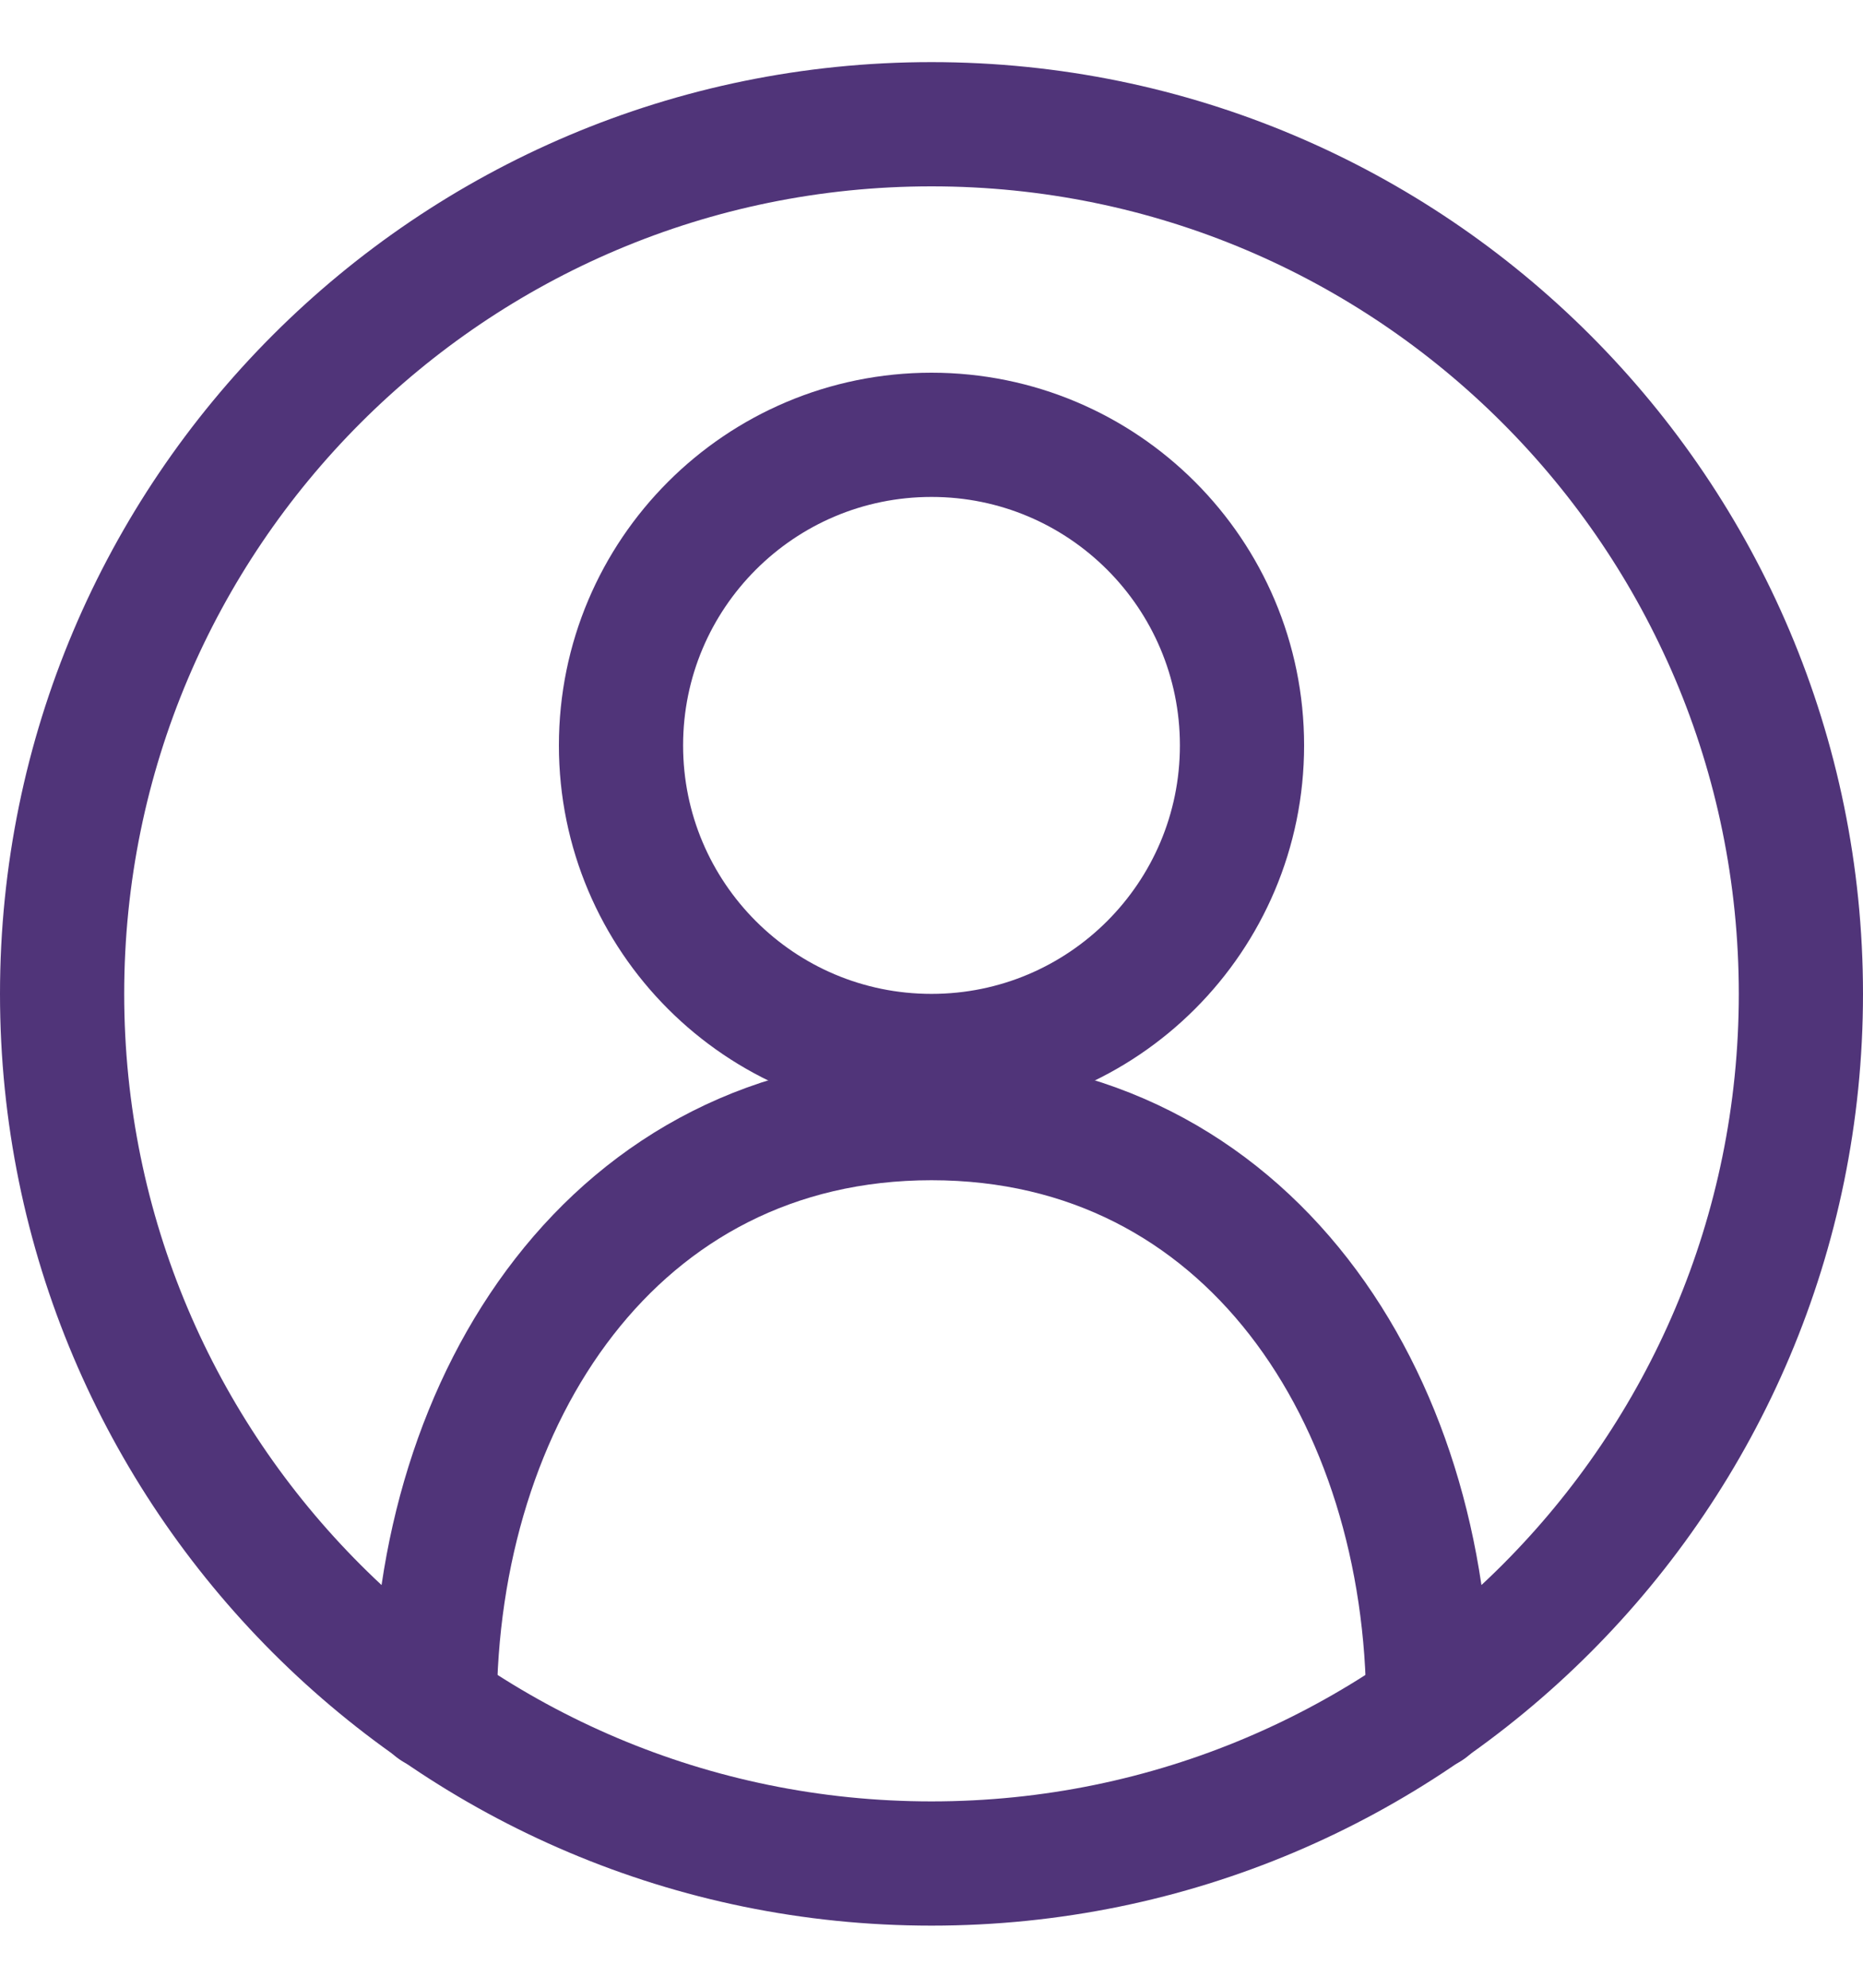
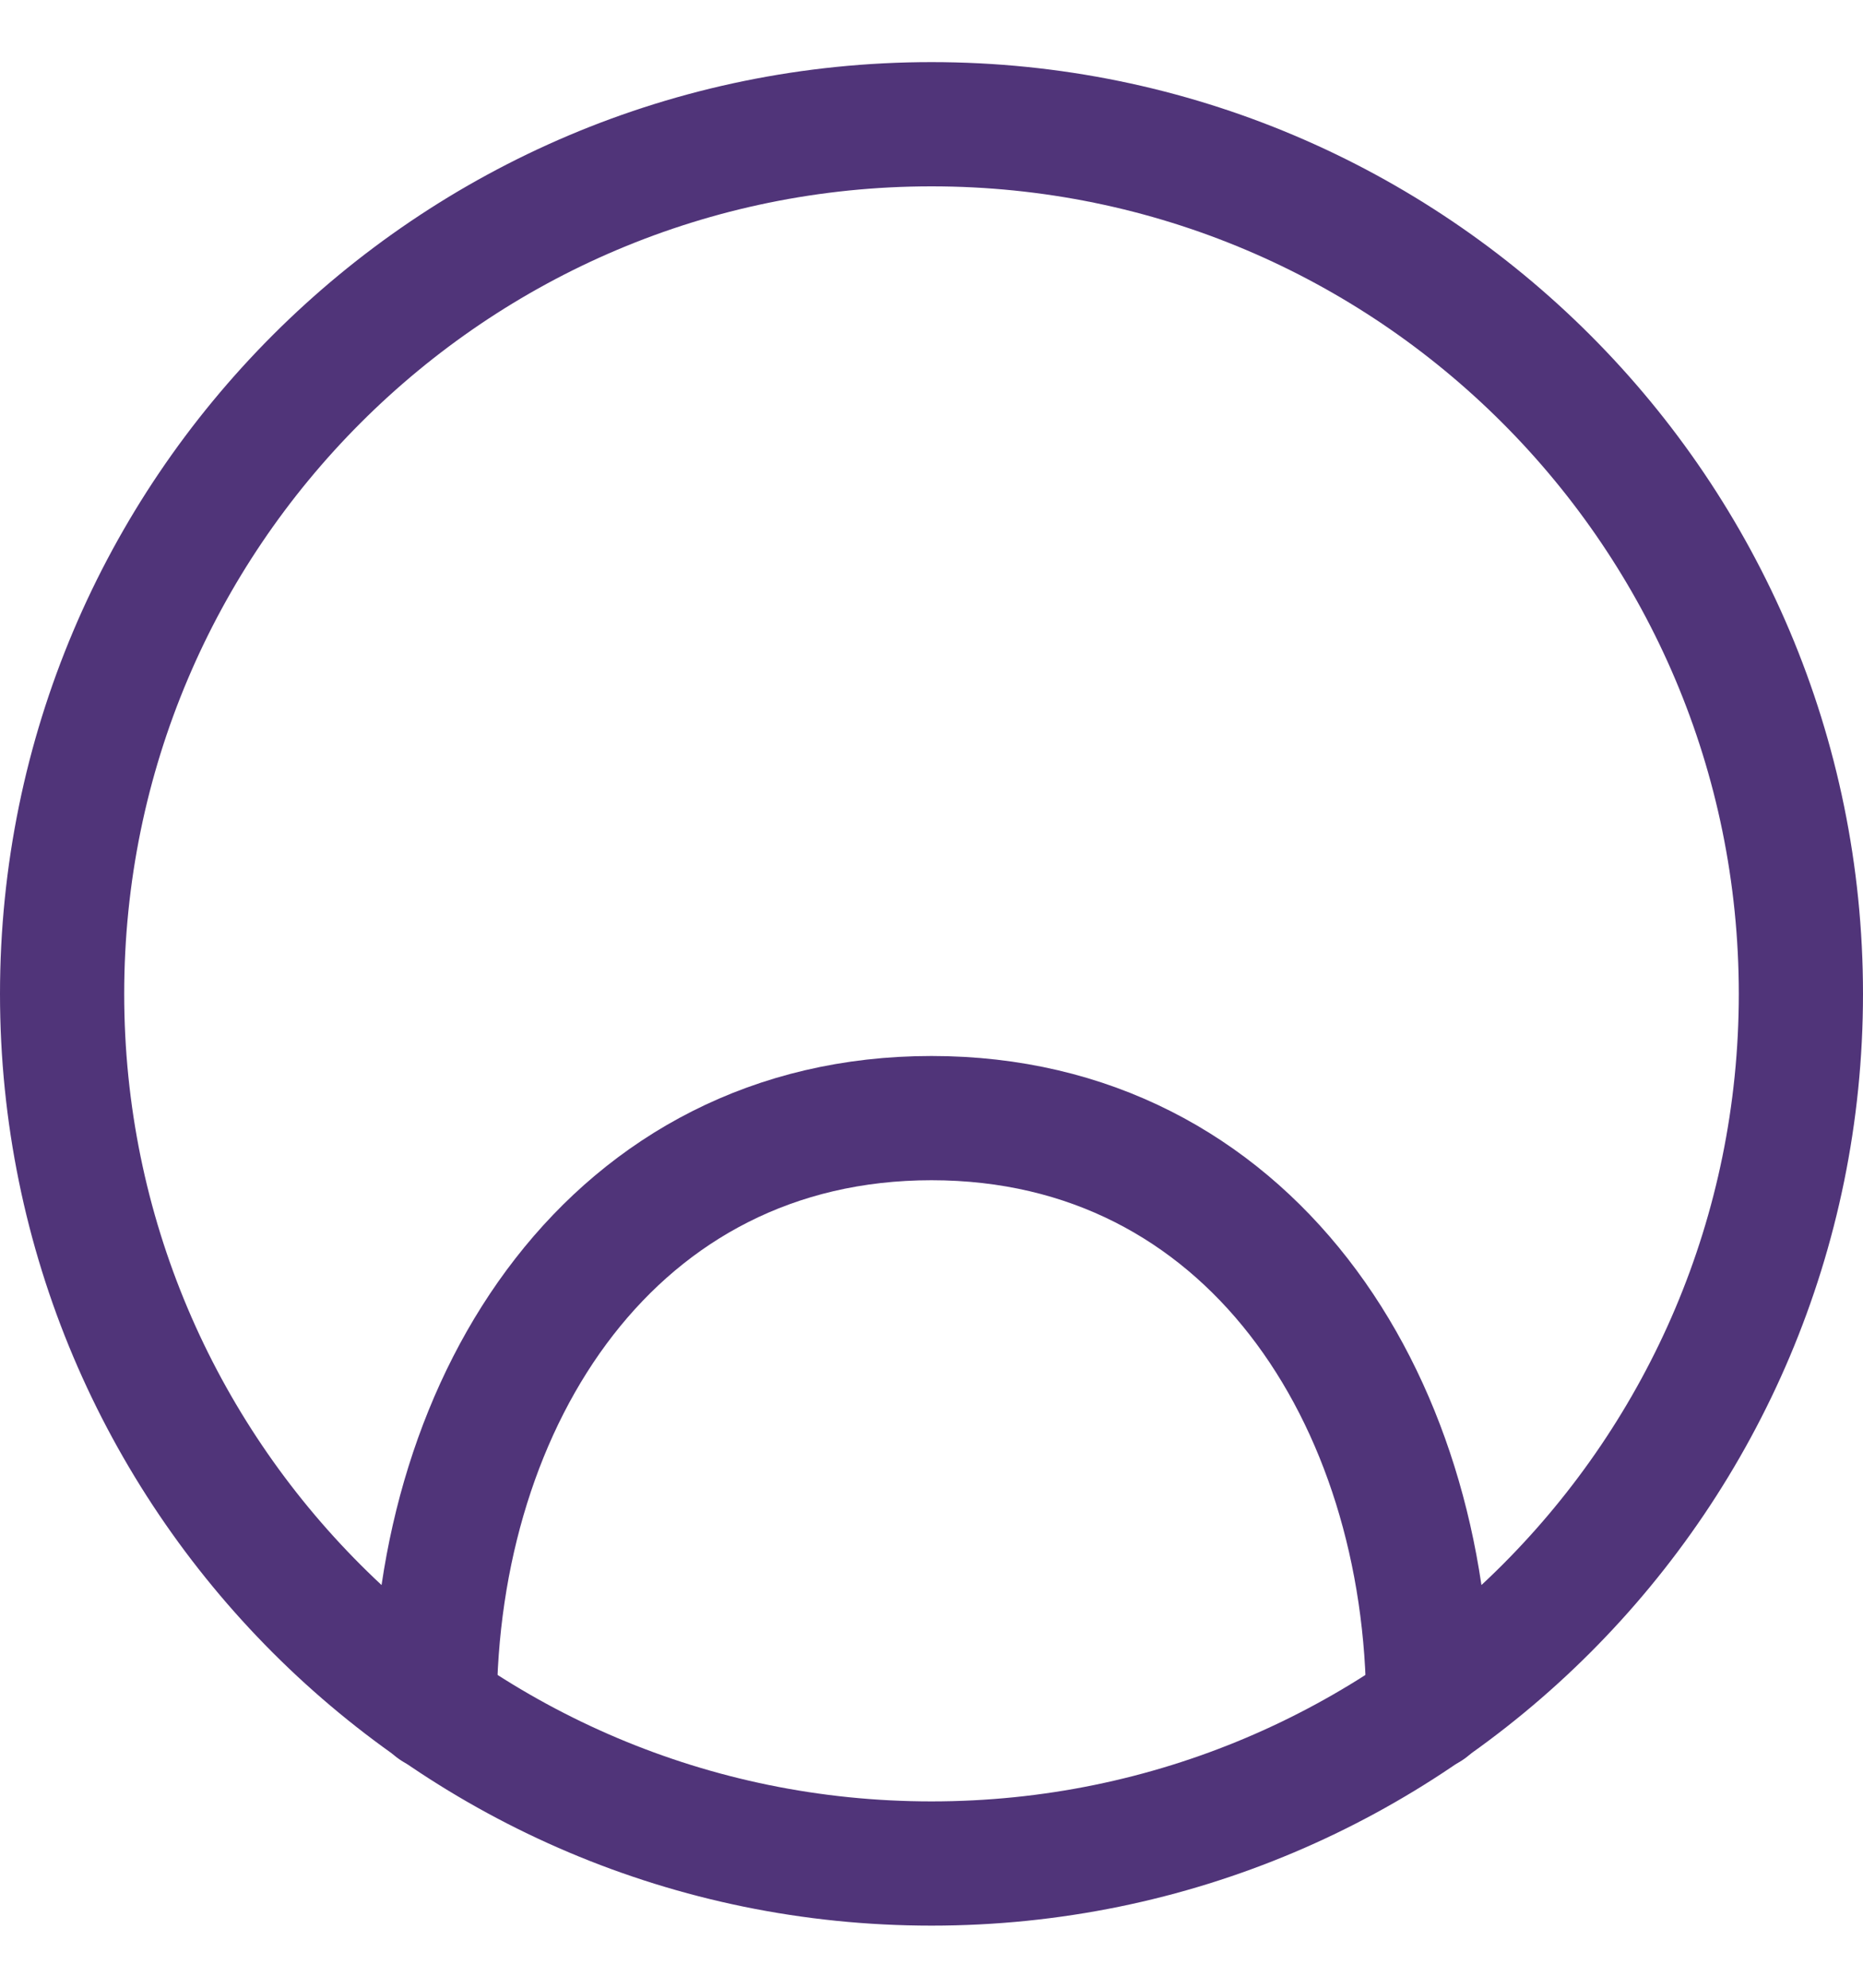
<svg xmlns="http://www.w3.org/2000/svg" fill="none" height="16" viewBox="0 0 15 16" width="15">
  <g stroke="#503479" stroke-linecap="round" stroke-linejoin="round">
    <path d="m7.5 15c3.866 0 7-3.134 7-7 0-3.866-3.134-7-7-7-3.866 0-7 3.134-7 7 0 3.866 3.134 7 7 7z" />
    <path d="m3.5 13.75c0-2.5 1.45-4.75 4-4.75s4 2.25 4 4.75" />
-     <path d="m7.5 8.5c1.381 0 2.5-1.119 2.5-2.5s-1.119-2.5-2.5-2.5-2.5 1.119-2.5 2.5 1.119 2.5 2.5 2.5z" />
  </g>
</svg>